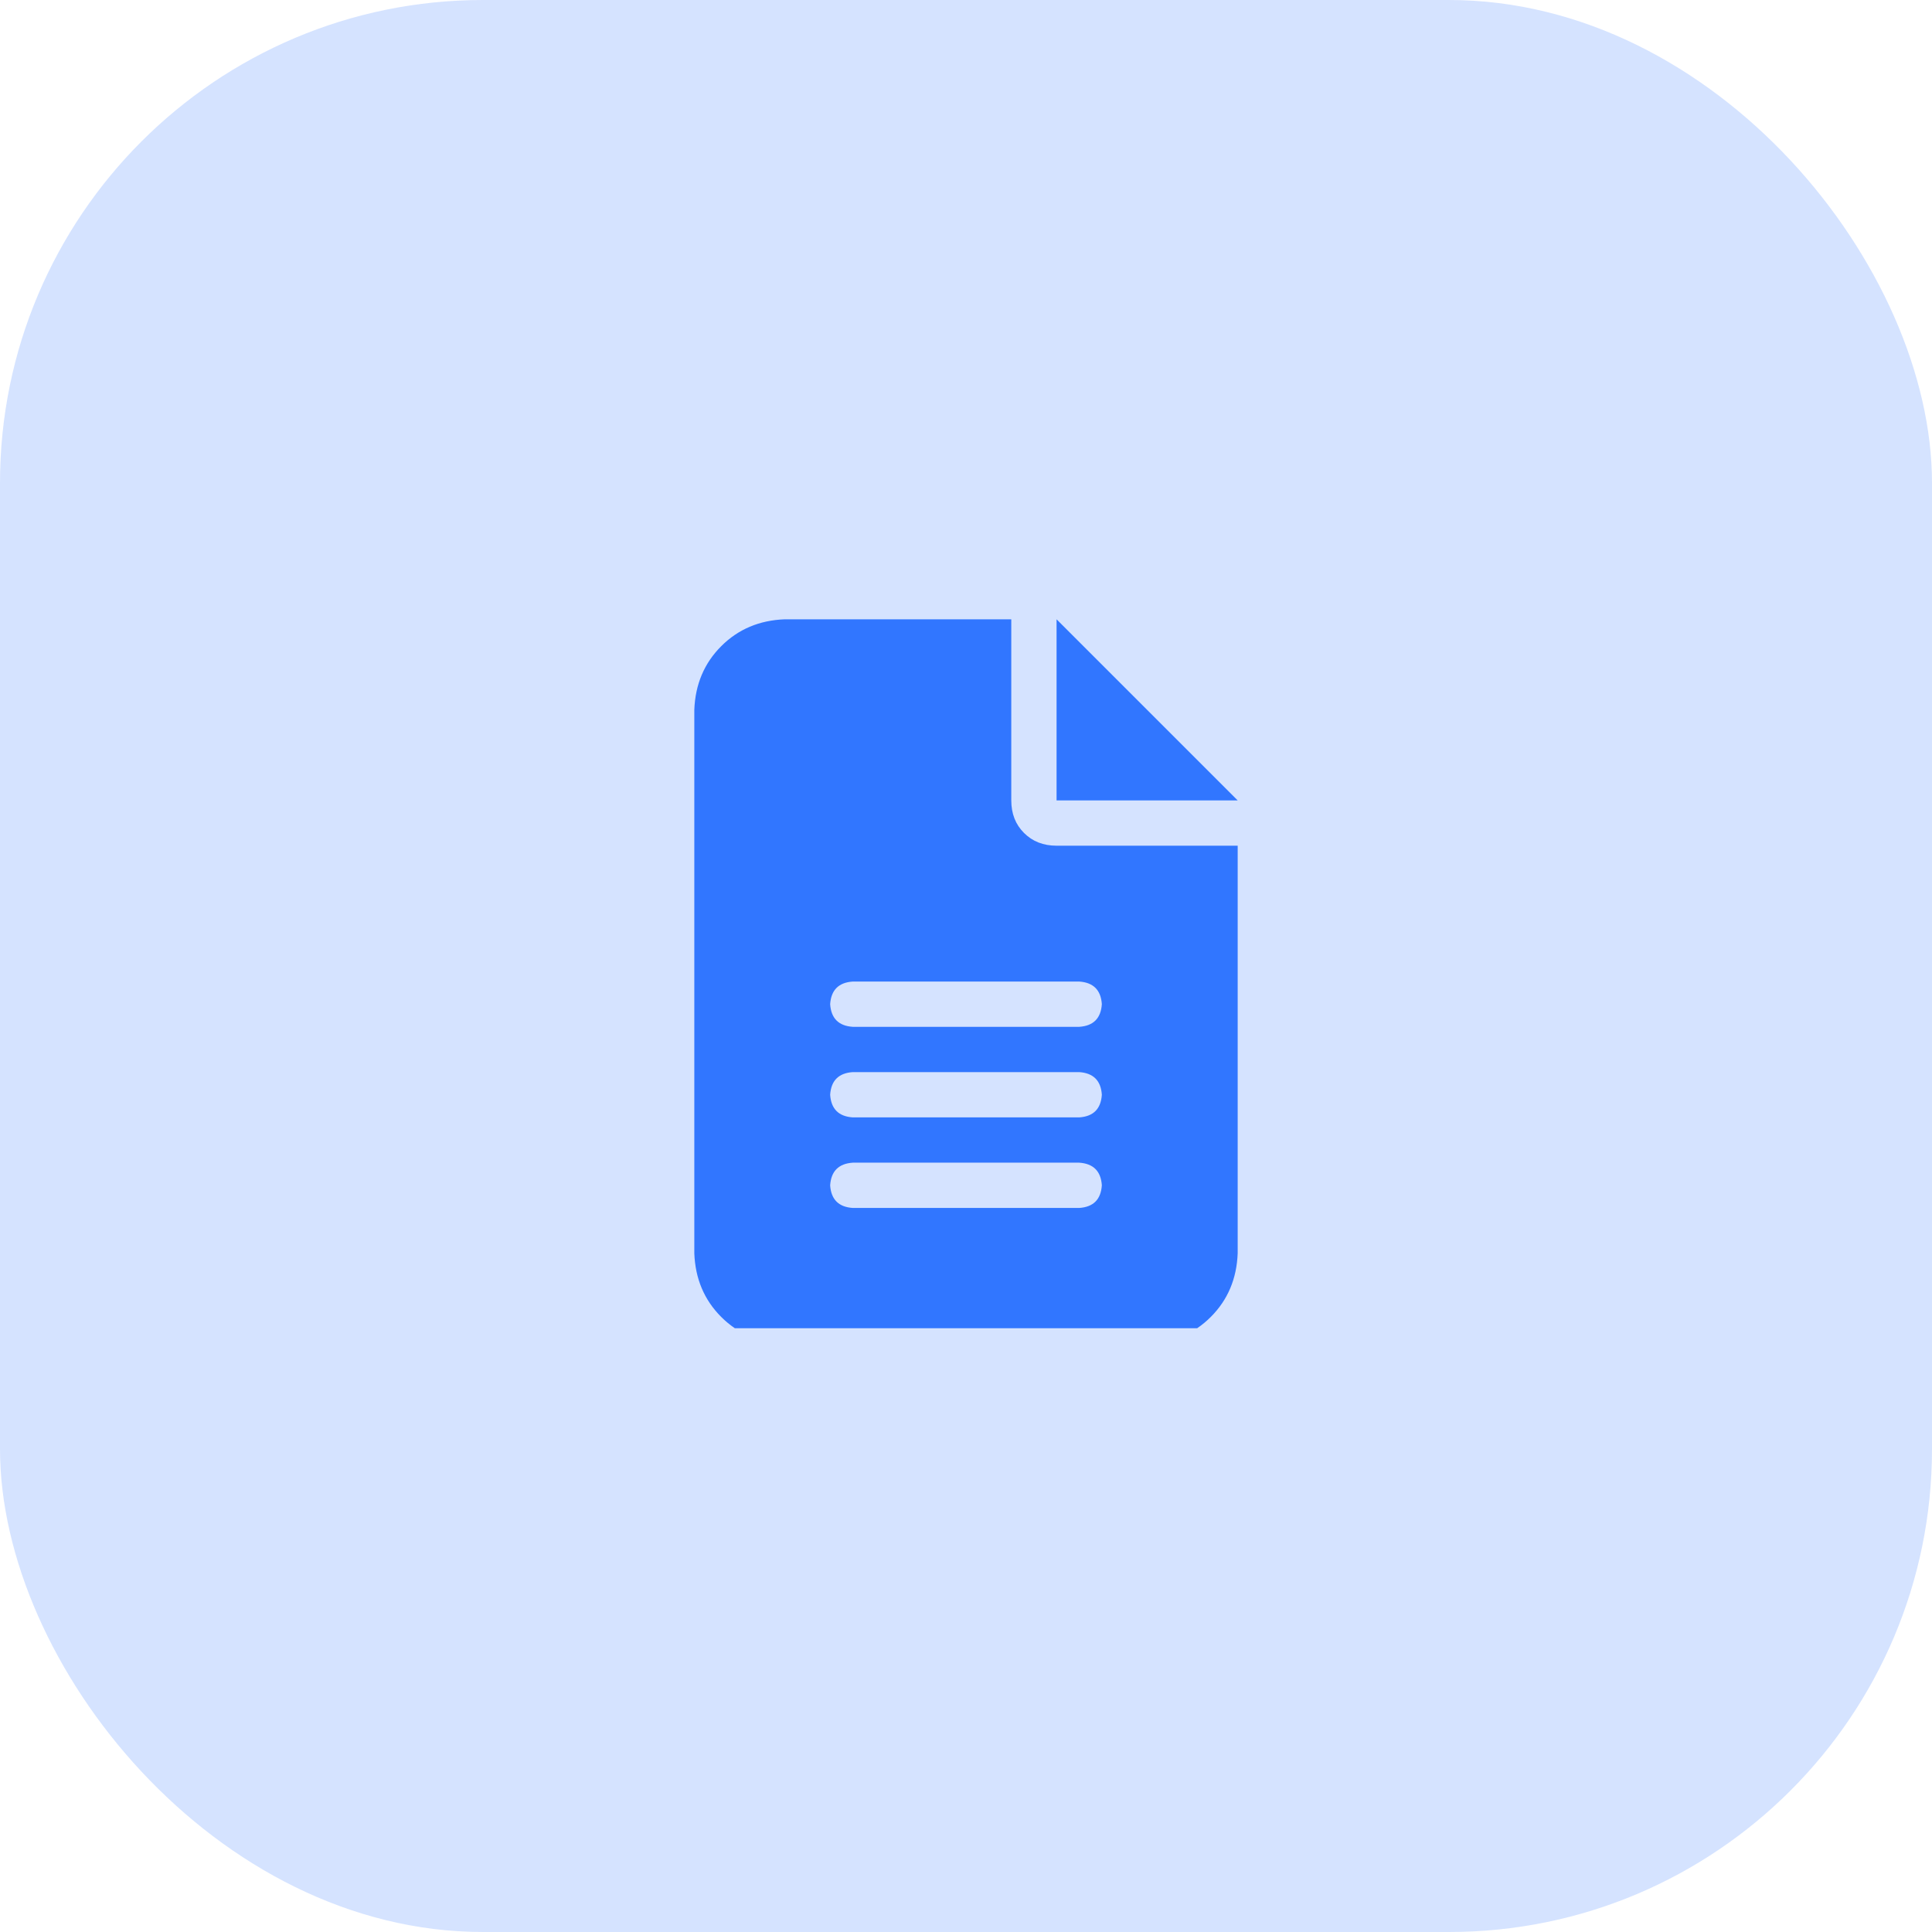
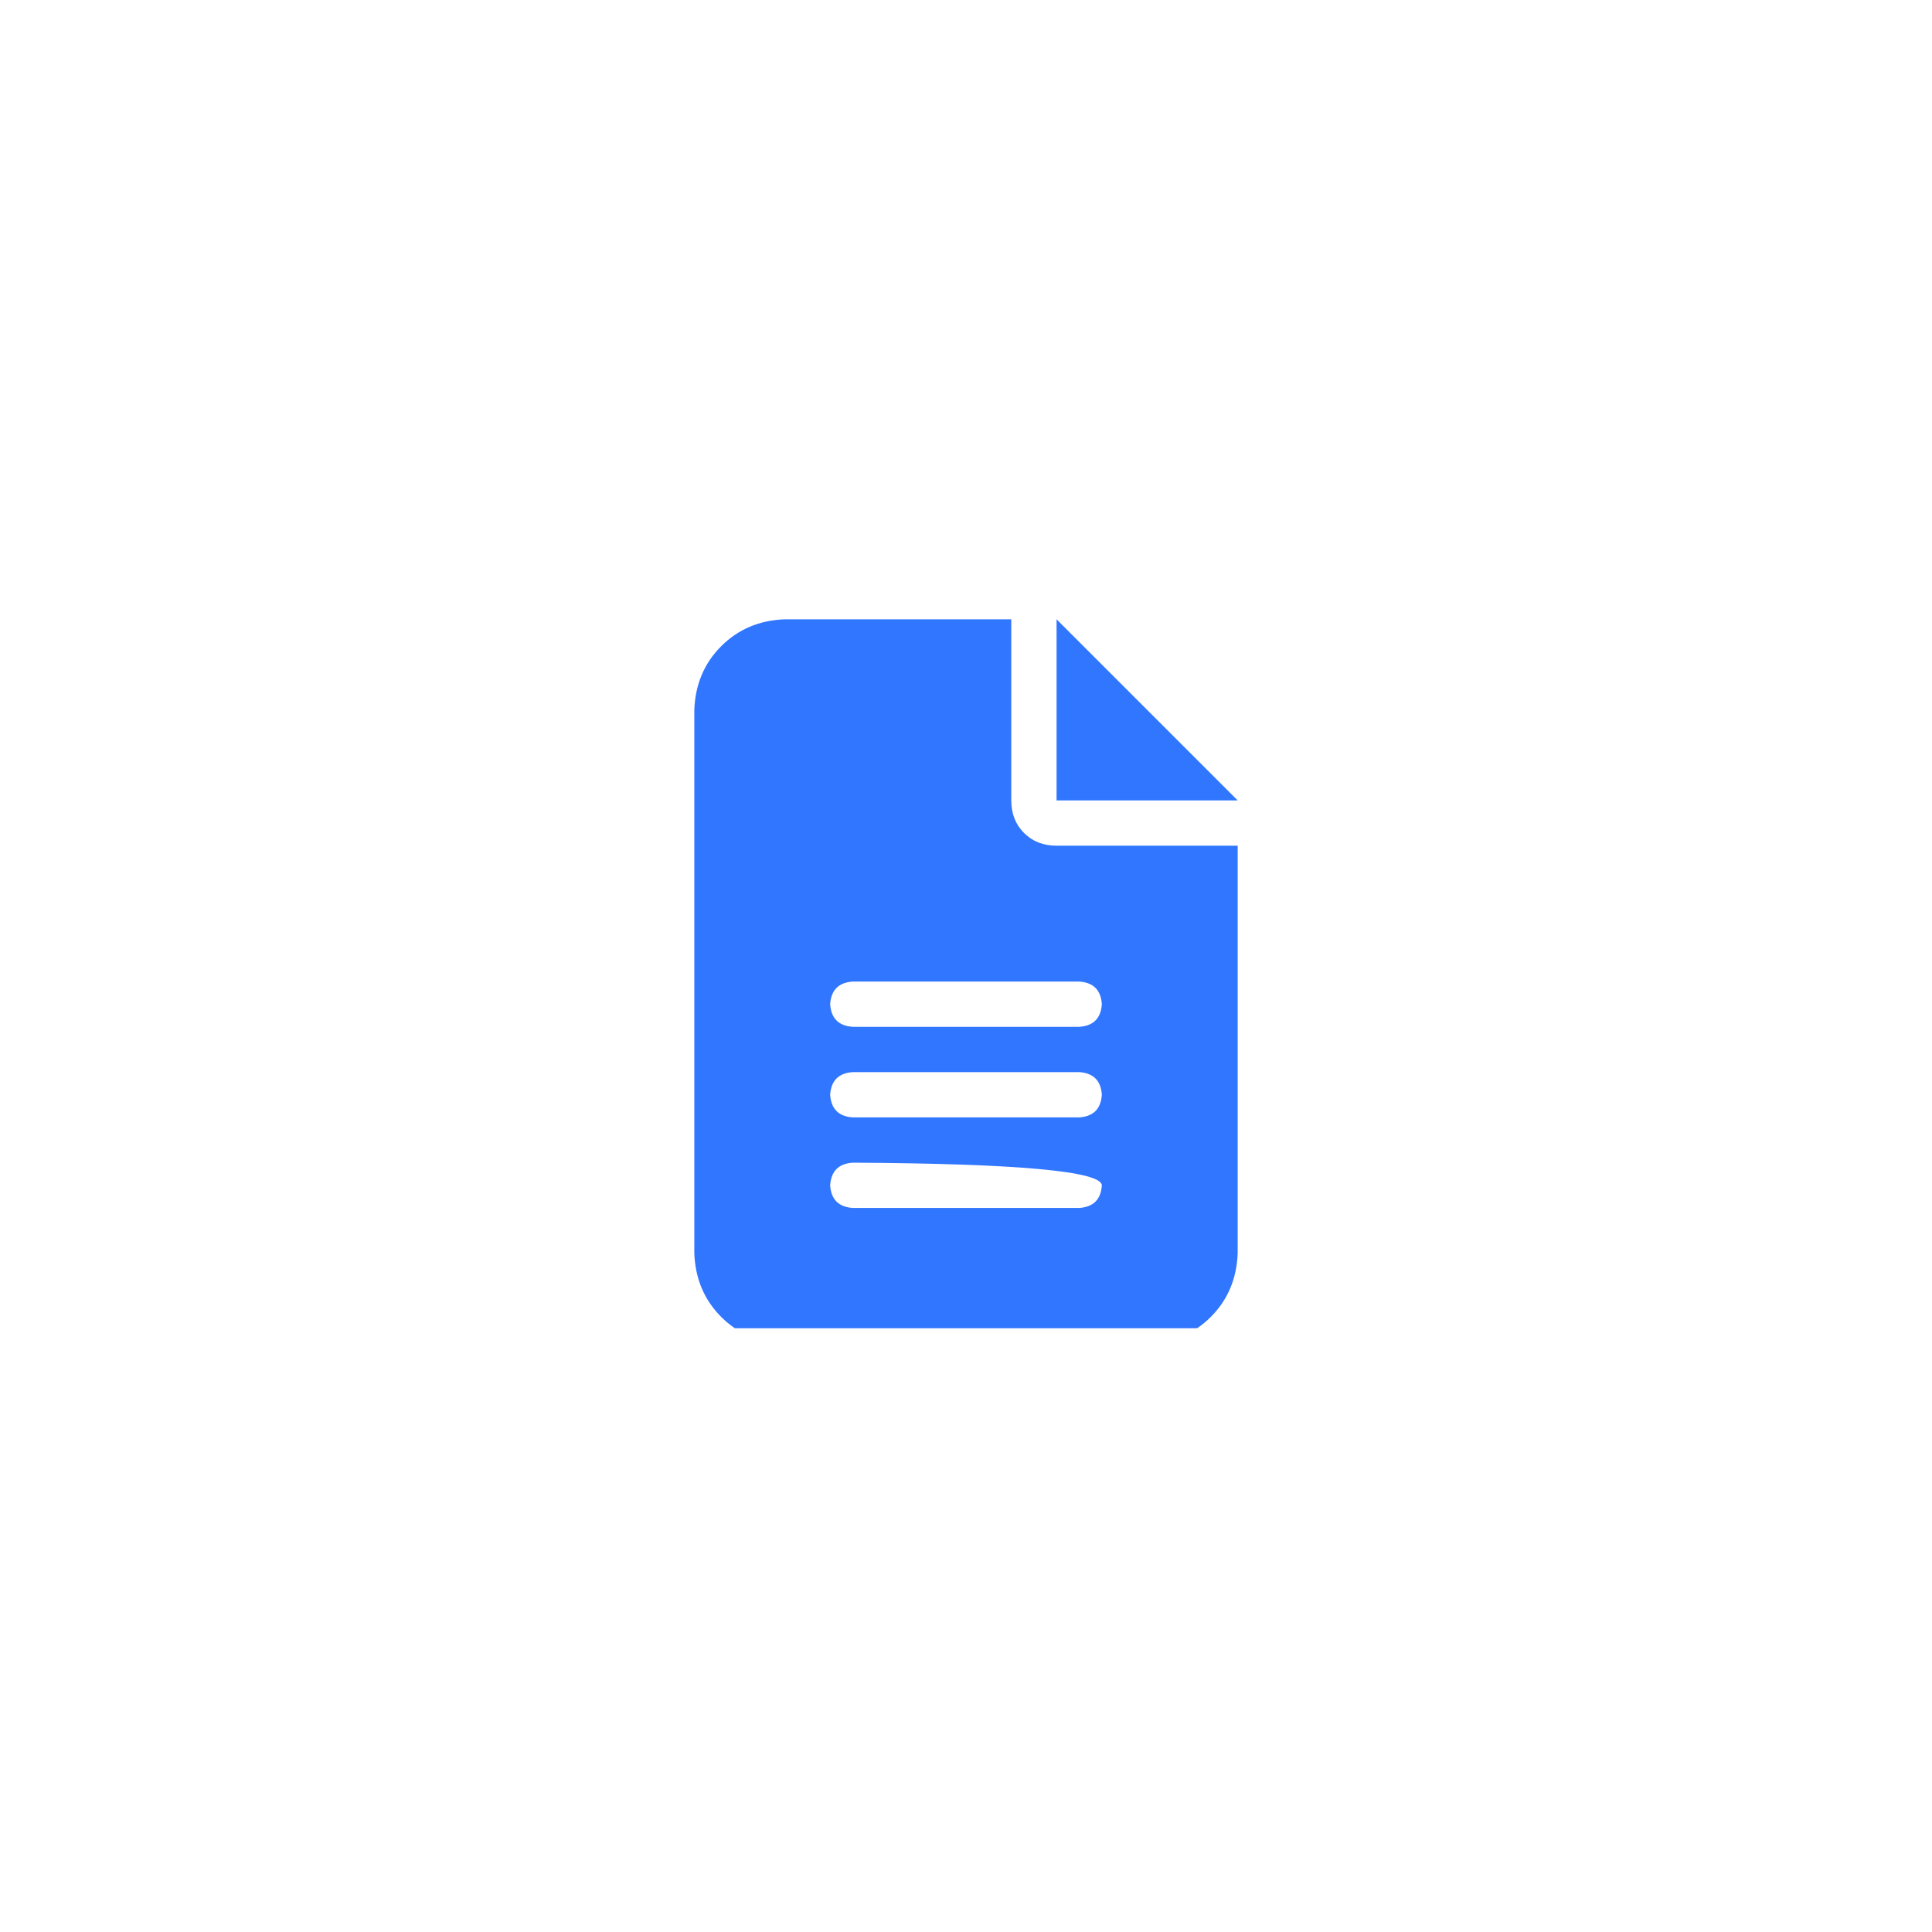
<svg xmlns="http://www.w3.org/2000/svg" fill="none" version="1.1" width="64" height="64" viewBox="0 0 64 64">
  <defs>
    <clipPath id="master_svg0_68_7215">
      <rect x="23" y="20" width="18" height="24" rx="0" />
    </clipPath>
  </defs>
  <g>
-     <rect x="0" y="0" width="64" height="64" rx="16" fill="#3176FF" fill-opacity="0.2" style="mix-blend-mode:passthrough" />
    <g>
-       <rect x="23" y="16" width="18" height="32" rx="0" fill="#000000" fill-opacity="0" style="mix-blend-mode:passthrough" />
      <g clip-path="url(#master_svg0_68_7215)">
        <g transform="matrix(1,0,0,-1,0,89.031)">
          <g>
-             <path d="M26,68.516Q24.734,68.469,23.891,67.625Q23.047,66.781,23,65.516L23,47.516Q23.047,46.25,23.891,45.406Q24.734,44.562,26,44.516L38,44.516Q39.266,44.562,40.109,45.406Q40.953,46.25,41,47.516L41,61.016L35,61.016Q34.344,61.016,33.922,61.438Q33.5,61.859,33.5,62.516L33.5,68.516L26,68.516ZM35,68.516L35,62.516L35,68.516L35,62.516L41,62.516L35,68.516ZM28.25,56.516L35.75,56.516L28.25,56.516L35.75,56.516Q36.453,56.469,36.5,55.766Q36.453,55.062,35.75,55.016L32,55.016L28.25,55.016Q27.547,55.062,27.5,55.766Q27.547,56.469,28.25,56.516ZM28.25,53.516L35.75,53.516L28.25,53.516L35.75,53.516Q36.453,53.469,36.5,52.766Q36.453,52.062,35.75,52.016L28.25,52.016Q27.547,52.062,27.5,52.766Q27.547,53.469,28.25,53.516ZM28.25,50.516L35.75,50.516L28.25,50.516L35.75,50.516Q36.453,50.469,36.5,49.766Q36.453,49.062,35.75,49.016L28.25,49.016Q27.547,49.062,27.5,49.766Q27.547,50.469,28.25,50.516Z" fill="#3176FF" fill-opacity="1" style="mix-blend-mode:passthrough" />
+             <path d="M26,68.516Q24.734,68.469,23.891,67.625Q23.047,66.781,23,65.516L23,47.516Q23.047,46.25,23.891,45.406Q24.734,44.562,26,44.516L38,44.516Q39.266,44.562,40.109,45.406Q40.953,46.25,41,47.516L41,61.016L35,61.016Q34.344,61.016,33.922,61.438Q33.5,61.859,33.5,62.516L33.5,68.516L26,68.516ZM35,68.516L35,62.516L35,68.516L35,62.516L41,62.516L35,68.516ZM28.25,56.516L35.75,56.516L28.25,56.516L35.75,56.516Q36.453,56.469,36.5,55.766Q36.453,55.062,35.75,55.016L32,55.016L28.25,55.016Q27.547,55.062,27.5,55.766Q27.547,56.469,28.25,56.516ZM28.25,53.516L35.75,53.516L28.25,53.516L35.75,53.516Q36.453,53.469,36.5,52.766Q36.453,52.062,35.75,52.016L28.25,52.016Q27.547,52.062,27.5,52.766Q27.547,53.469,28.25,53.516ZM28.25,50.516L35.75,50.516L28.25,50.516Q36.453,50.469,36.5,49.766Q36.453,49.062,35.75,49.016L28.25,49.016Q27.547,49.062,27.5,49.766Q27.547,50.469,28.25,50.516Z" fill="#3176FF" fill-opacity="1" style="mix-blend-mode:passthrough" />
          </g>
        </g>
      </g>
    </g>
  </g>
</svg>